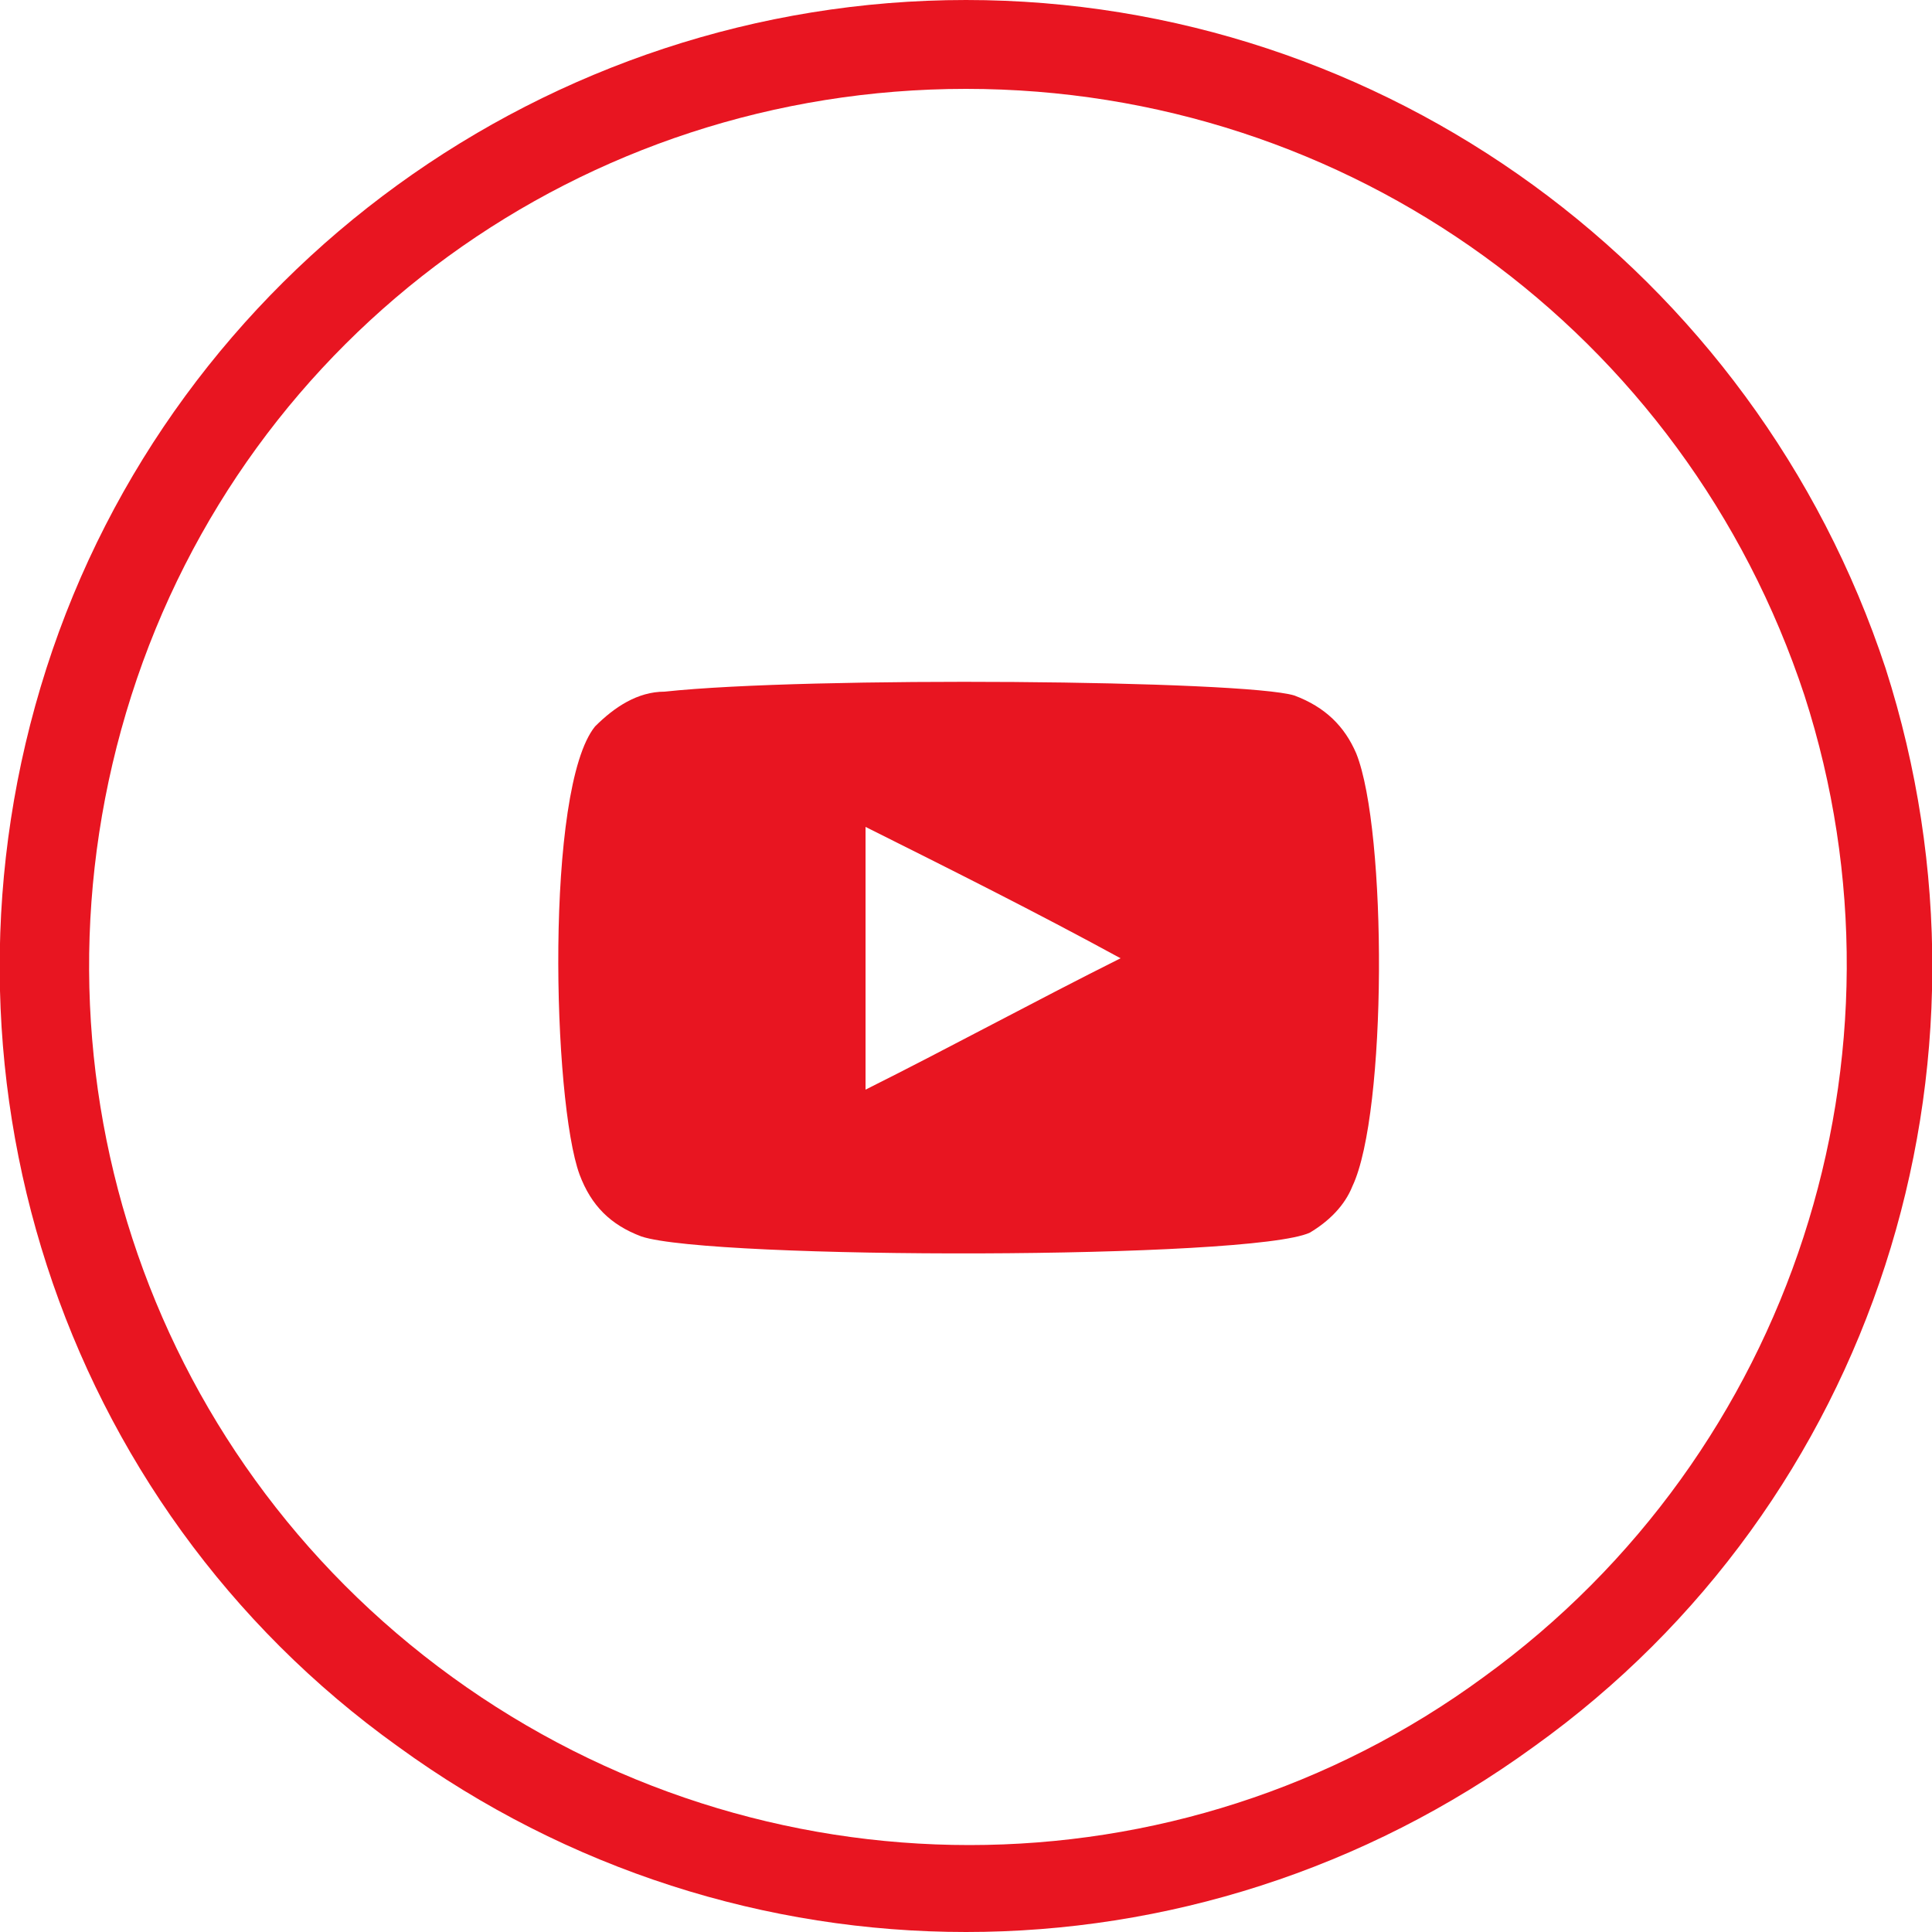
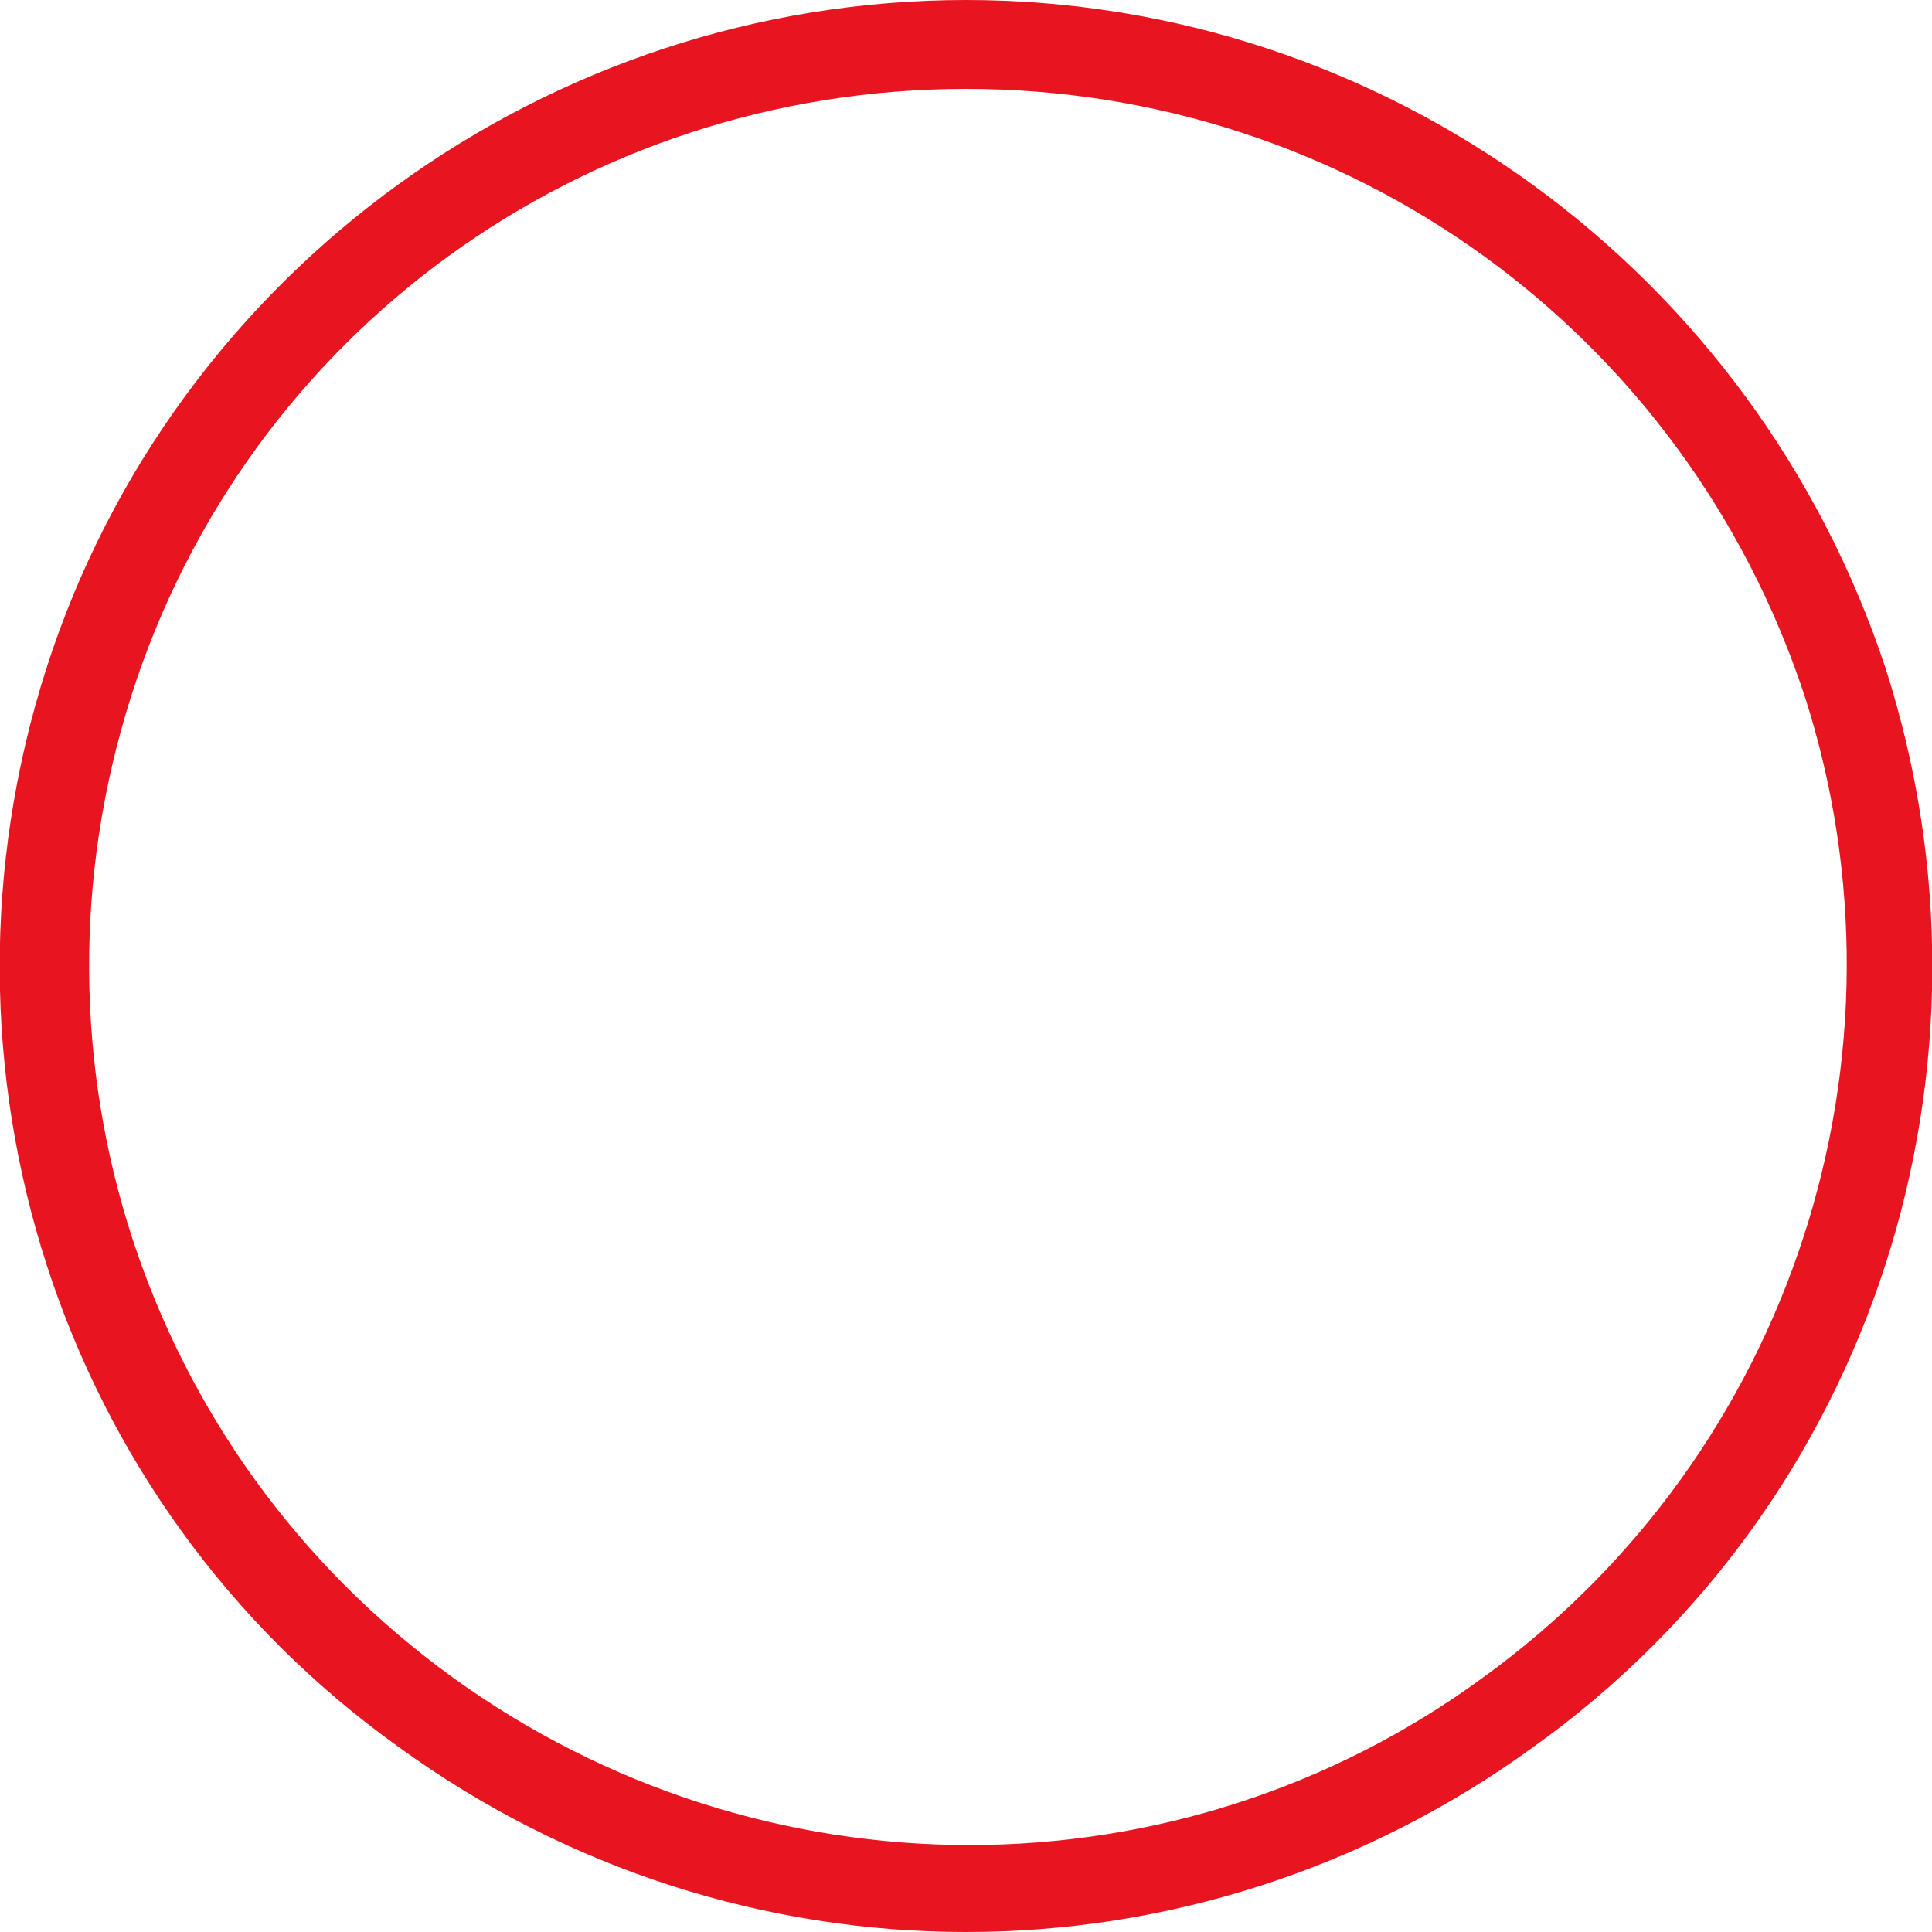
<svg xmlns="http://www.w3.org/2000/svg" version="1.1" id="Layer_1" x="0px" y="0px" width="50px" height="50px" viewBox="0 0 50 50" style="enable-background:new 0 0 50 50;" xml:space="preserve">
  <style type="text/css">
	.st0{fill:#E81521;}
	.st1{fill-rule:evenodd;clip-rule:evenodd;fill:#E81521;}
</style>
  <g>
    <g>
      <path class="st0" d="M48.8,17.3c3.3,10.3-0.3,21.6-9.1,27.9c-8.8,6.4-20.6,6.4-29.4,0C1.5,38.9-2.1,27.6,1.2,17.3S14.2,0,25,0    C35.8,0,45.4,7,48.8,17.3z M25,2.3C15.1,2.3,6.4,8.6,3.4,18c-3,9.4,0.3,19.6,8.3,25.4c8,5.8,18.8,5.8,26.7,0    c8-5.8,11.3-16.1,8.3-25.4C43.6,8.6,34.9,2.3,25,2.3z" />
    </g>
    <g>
-       <path class="st1" d="M16.6,32c-0.8-0.3-1.3-0.8-1.6-1.6c-0.7-1.9-0.9-10,0.4-11.6c0.5-0.5,1.1-0.9,1.8-0.9    c3.7-0.4,15-0.3,16.3,0.1c0.8,0.3,1.3,0.8,1.6,1.5c0.8,2,0.8,9.3-0.1,11.2c-0.2,0.5-0.6,0.9-1.1,1.2C32.4,32.6,18.4,32.6,16.6,32z     M22.4,28.2c2.2-1.1,4.4-2.3,6.6-3.4c-2.2-1.2-4.4-2.3-6.6-3.4C22.4,23.6,22.4,25.9,22.4,28.2z" />
-     </g>
+       </g>
  </g>
</svg>